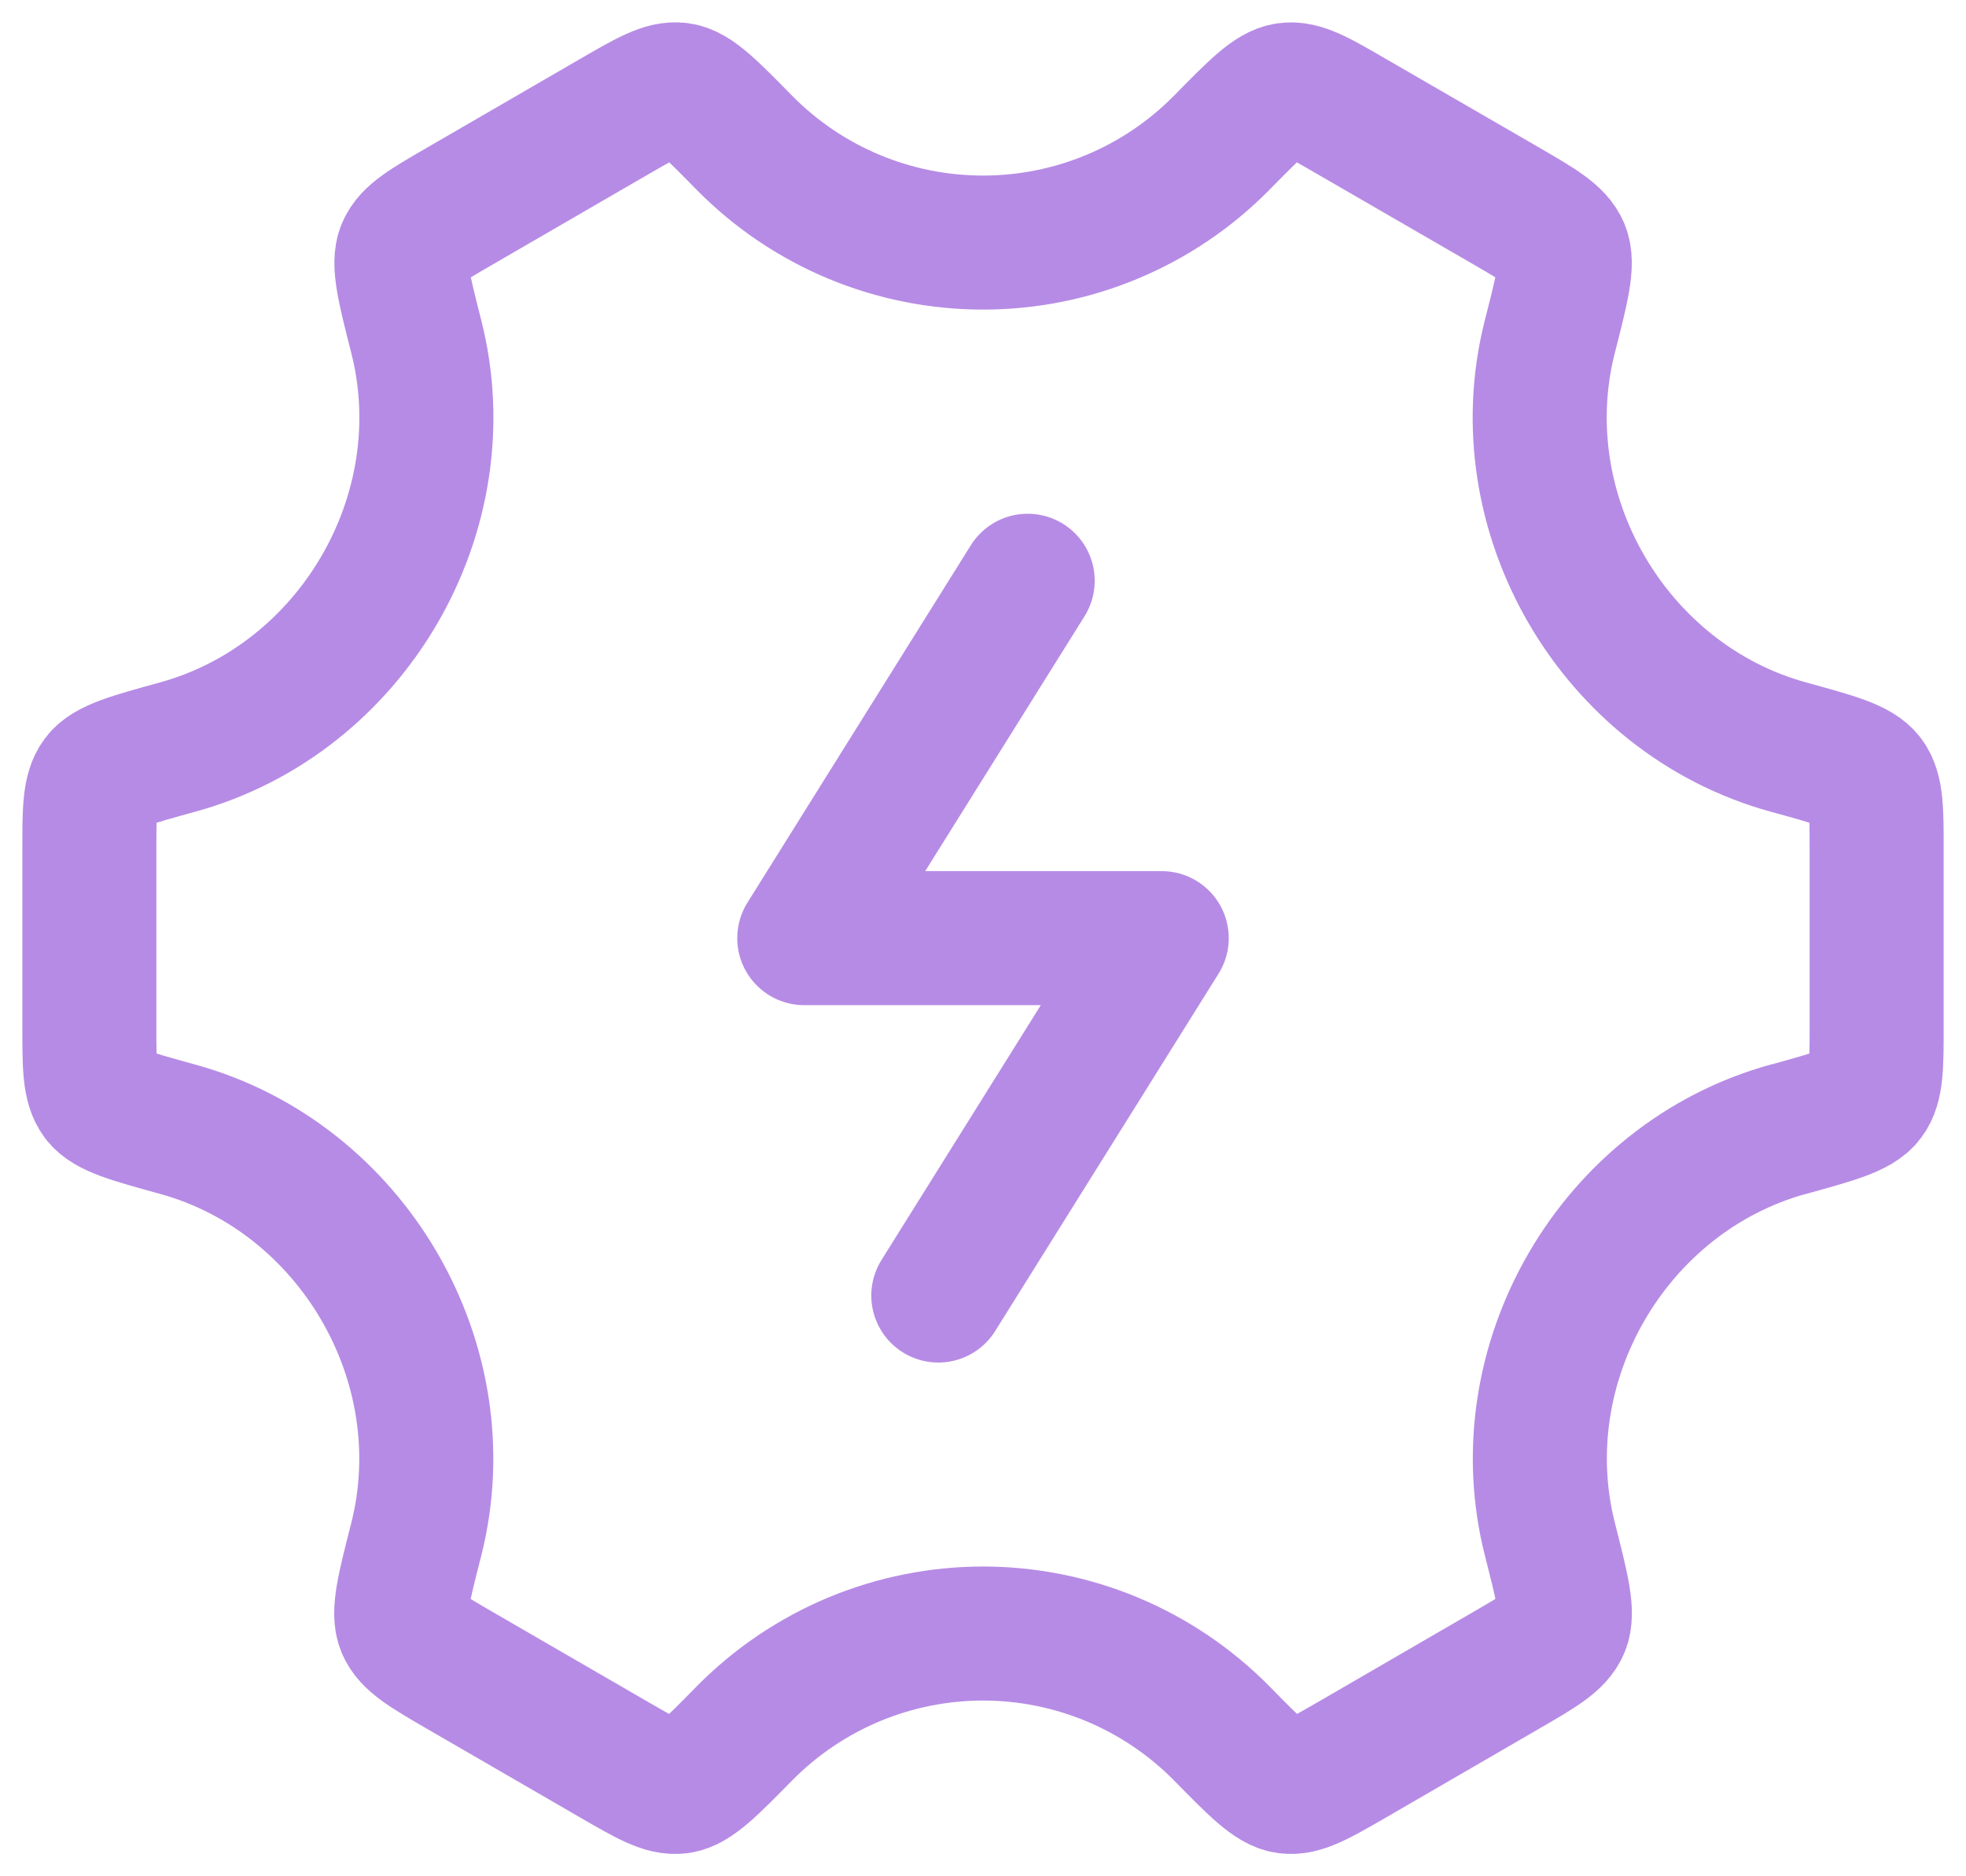
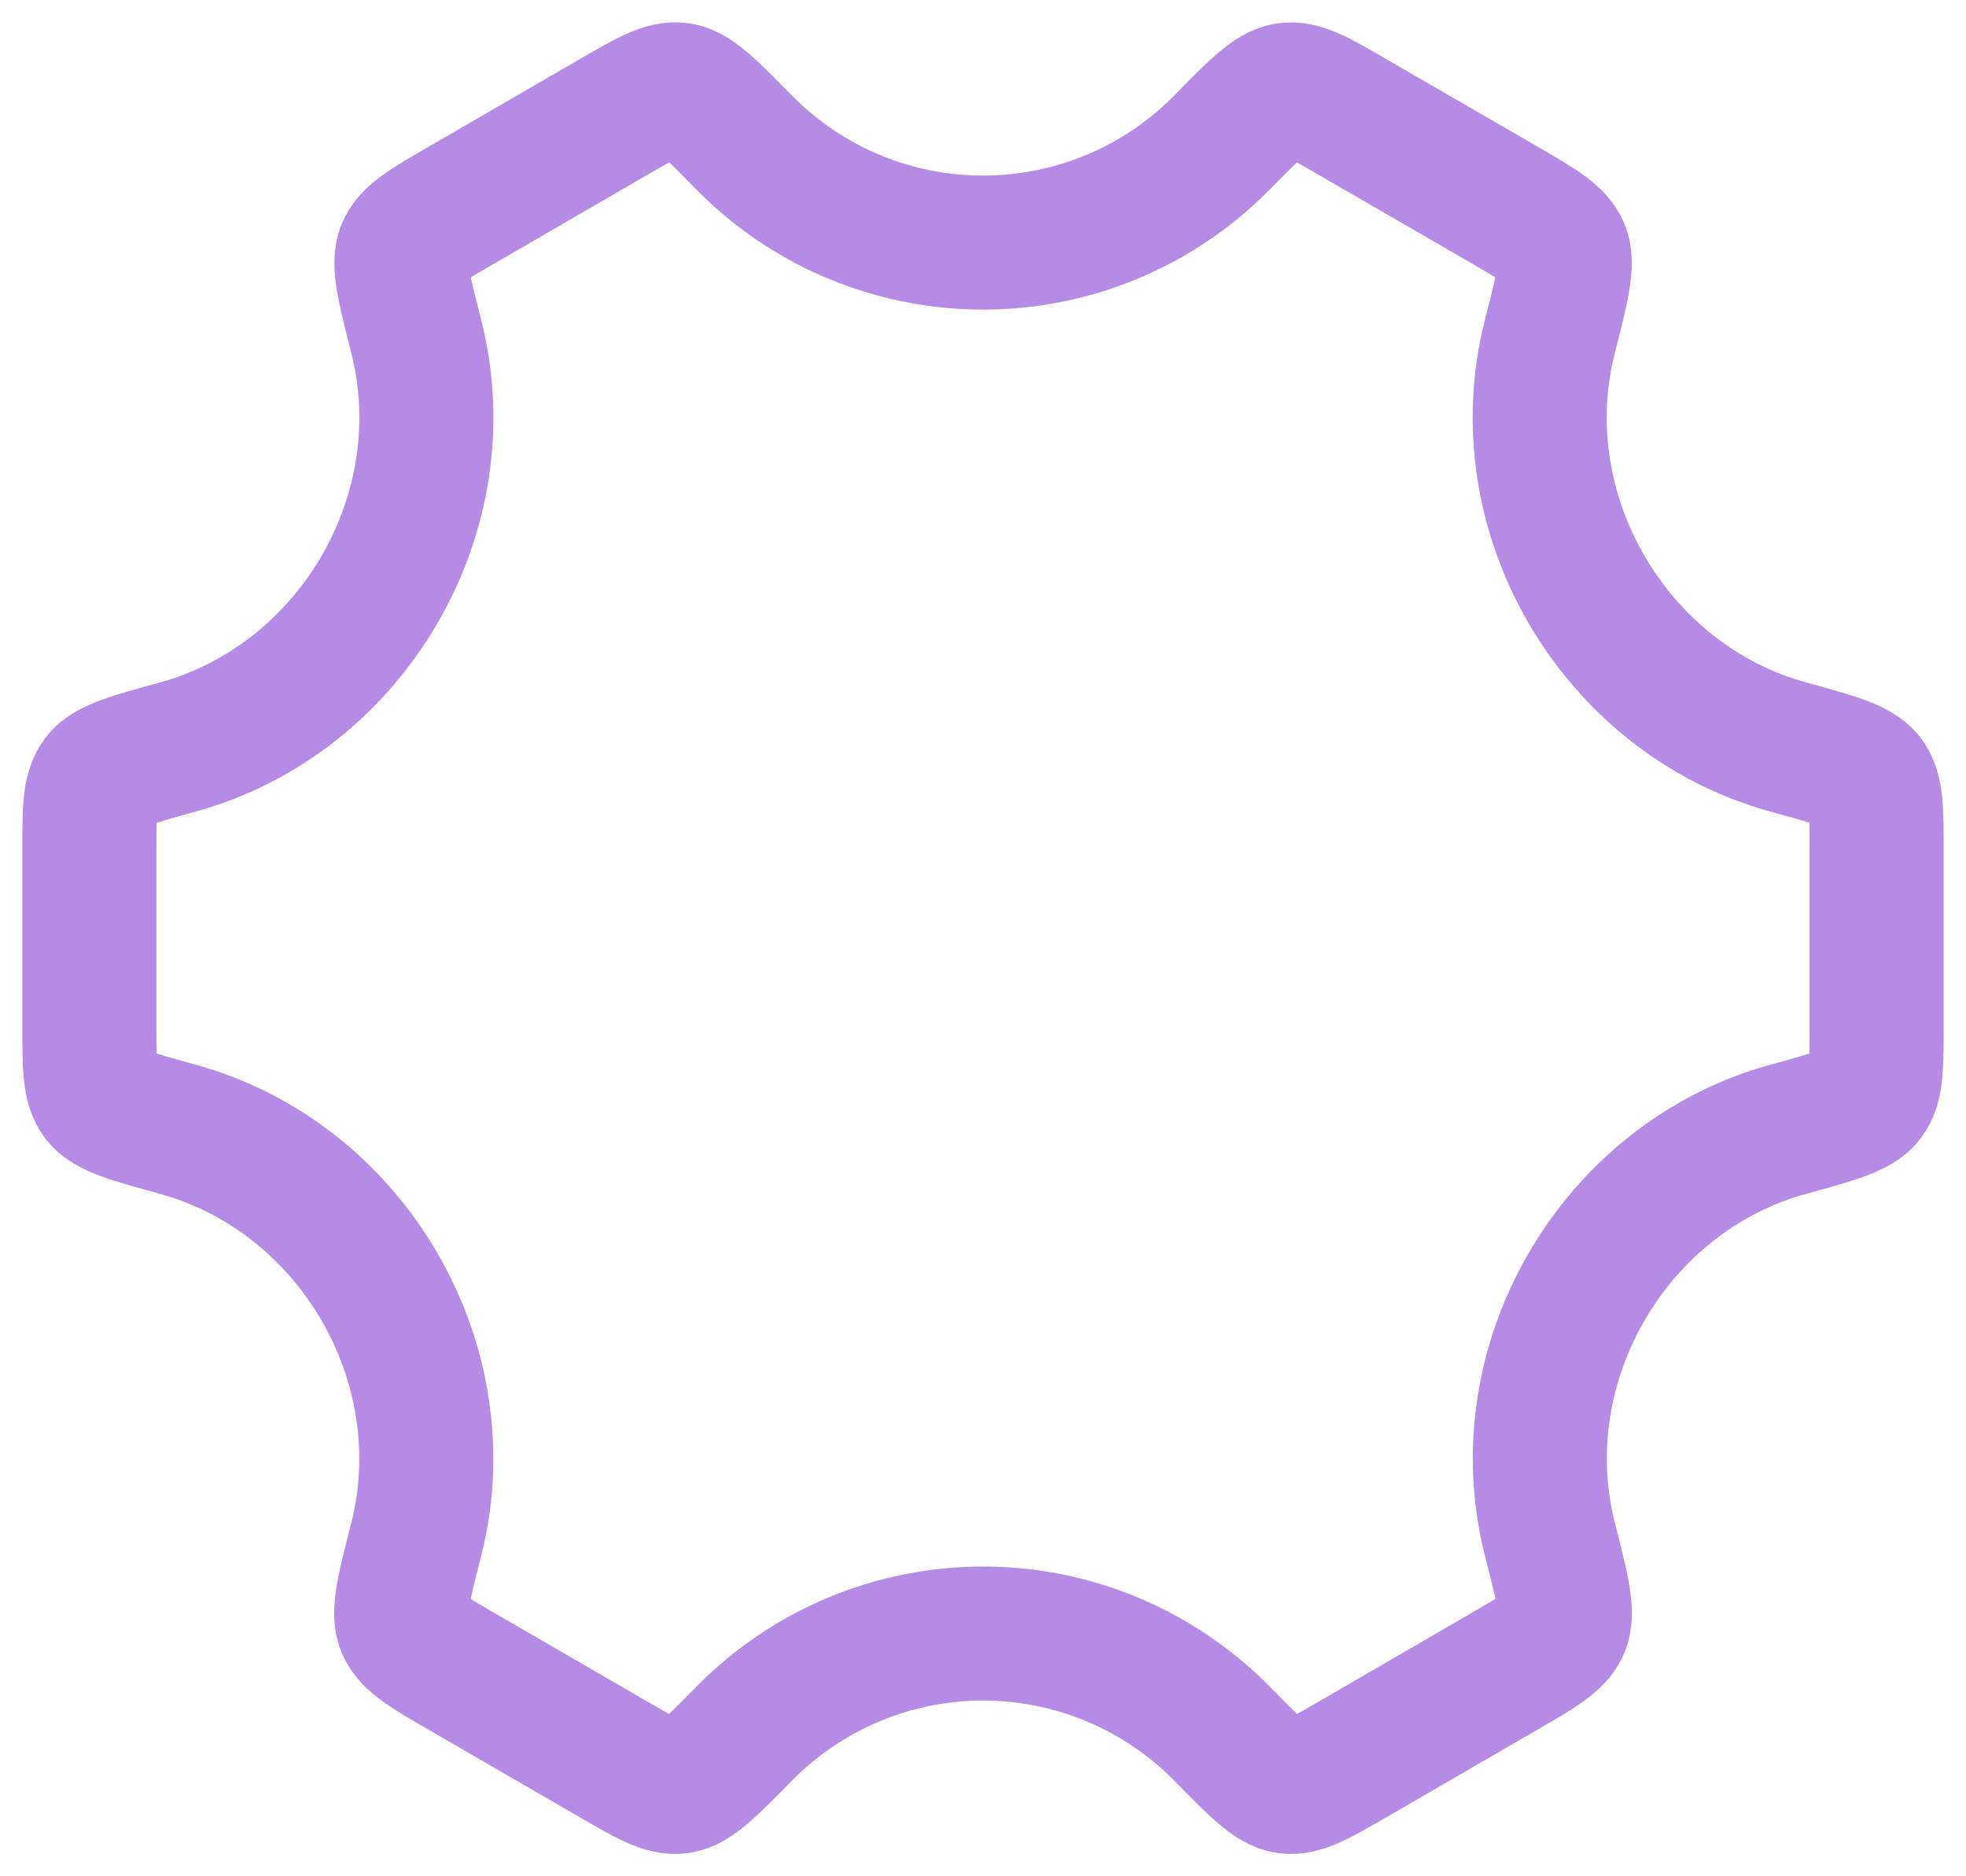
<svg xmlns="http://www.w3.org/2000/svg" width="22" height="21" viewBox="0 0 22 21" fill="none">
-   <path d="M11.5 6.5L9 10.5H13L10.5 14.5" stroke="#B68BE5" stroke-width="1.5" stroke-linecap="round" stroke-linejoin="round" />
  <path d="M20.011 12.64C20.533 12.495 20.794 12.424 20.897 12.286C21 12.148 21 11.928 21 11.486V9.514C21 9.072 21 8.851 20.897 8.714C20.794 8.576 20.533 8.504 20.011 8.361C18.061 7.824 16.84 5.744 17.343 3.767C17.482 3.223 17.551 2.951 17.485 2.792C17.419 2.633 17.229 2.522 16.85 2.302L15.125 1.304C14.753 1.088 14.567 0.98 14.4 1.004C14.233 1.026 14.044 1.218 13.667 1.602C13.318 1.955 12.903 2.235 12.445 2.426C11.988 2.617 11.496 2.715 11.001 2.715C10.505 2.715 10.013 2.617 9.556 2.426C9.098 2.235 8.683 1.955 8.334 1.602C7.957 1.218 7.769 1.026 7.602 1.003C7.435 0.98 7.249 1.088 6.877 1.303L5.152 2.303C4.772 2.523 4.582 2.633 4.517 2.792C4.451 2.952 4.52 3.223 4.658 3.767C5.161 5.744 3.94 7.824 1.989 8.361C1.467 8.505 1.206 8.576 1.103 8.714C1 8.852 1 9.072 1 9.514V11.487C1 11.928 1 12.149 1.103 12.287C1.206 12.424 1.467 12.495 1.989 12.639C3.939 13.176 5.16 15.256 4.657 17.233C4.518 17.777 4.449 18.049 4.515 18.208C4.581 18.367 4.771 18.478 5.15 18.698L6.875 19.697C7.247 19.912 7.433 20.02 7.6 19.997C7.767 19.974 7.956 19.782 8.333 19.398C8.682 19.045 9.097 18.765 9.555 18.573C10.013 18.382 10.505 18.283 11.001 18.283C11.497 18.283 11.989 18.382 12.447 18.573C12.905 18.765 13.32 19.045 13.669 19.398C14.046 19.782 14.234 19.974 14.401 19.997C14.568 20.02 14.754 19.912 15.127 19.697L16.851 18.697C17.231 18.477 17.421 18.367 17.486 18.208C17.552 18.048 17.483 17.777 17.345 17.233C16.841 15.256 18.061 13.176 20.011 12.639" stroke="#B68BE5" stroke-width="1.5" stroke-linecap="round" stroke-linejoin="round" />
</svg>